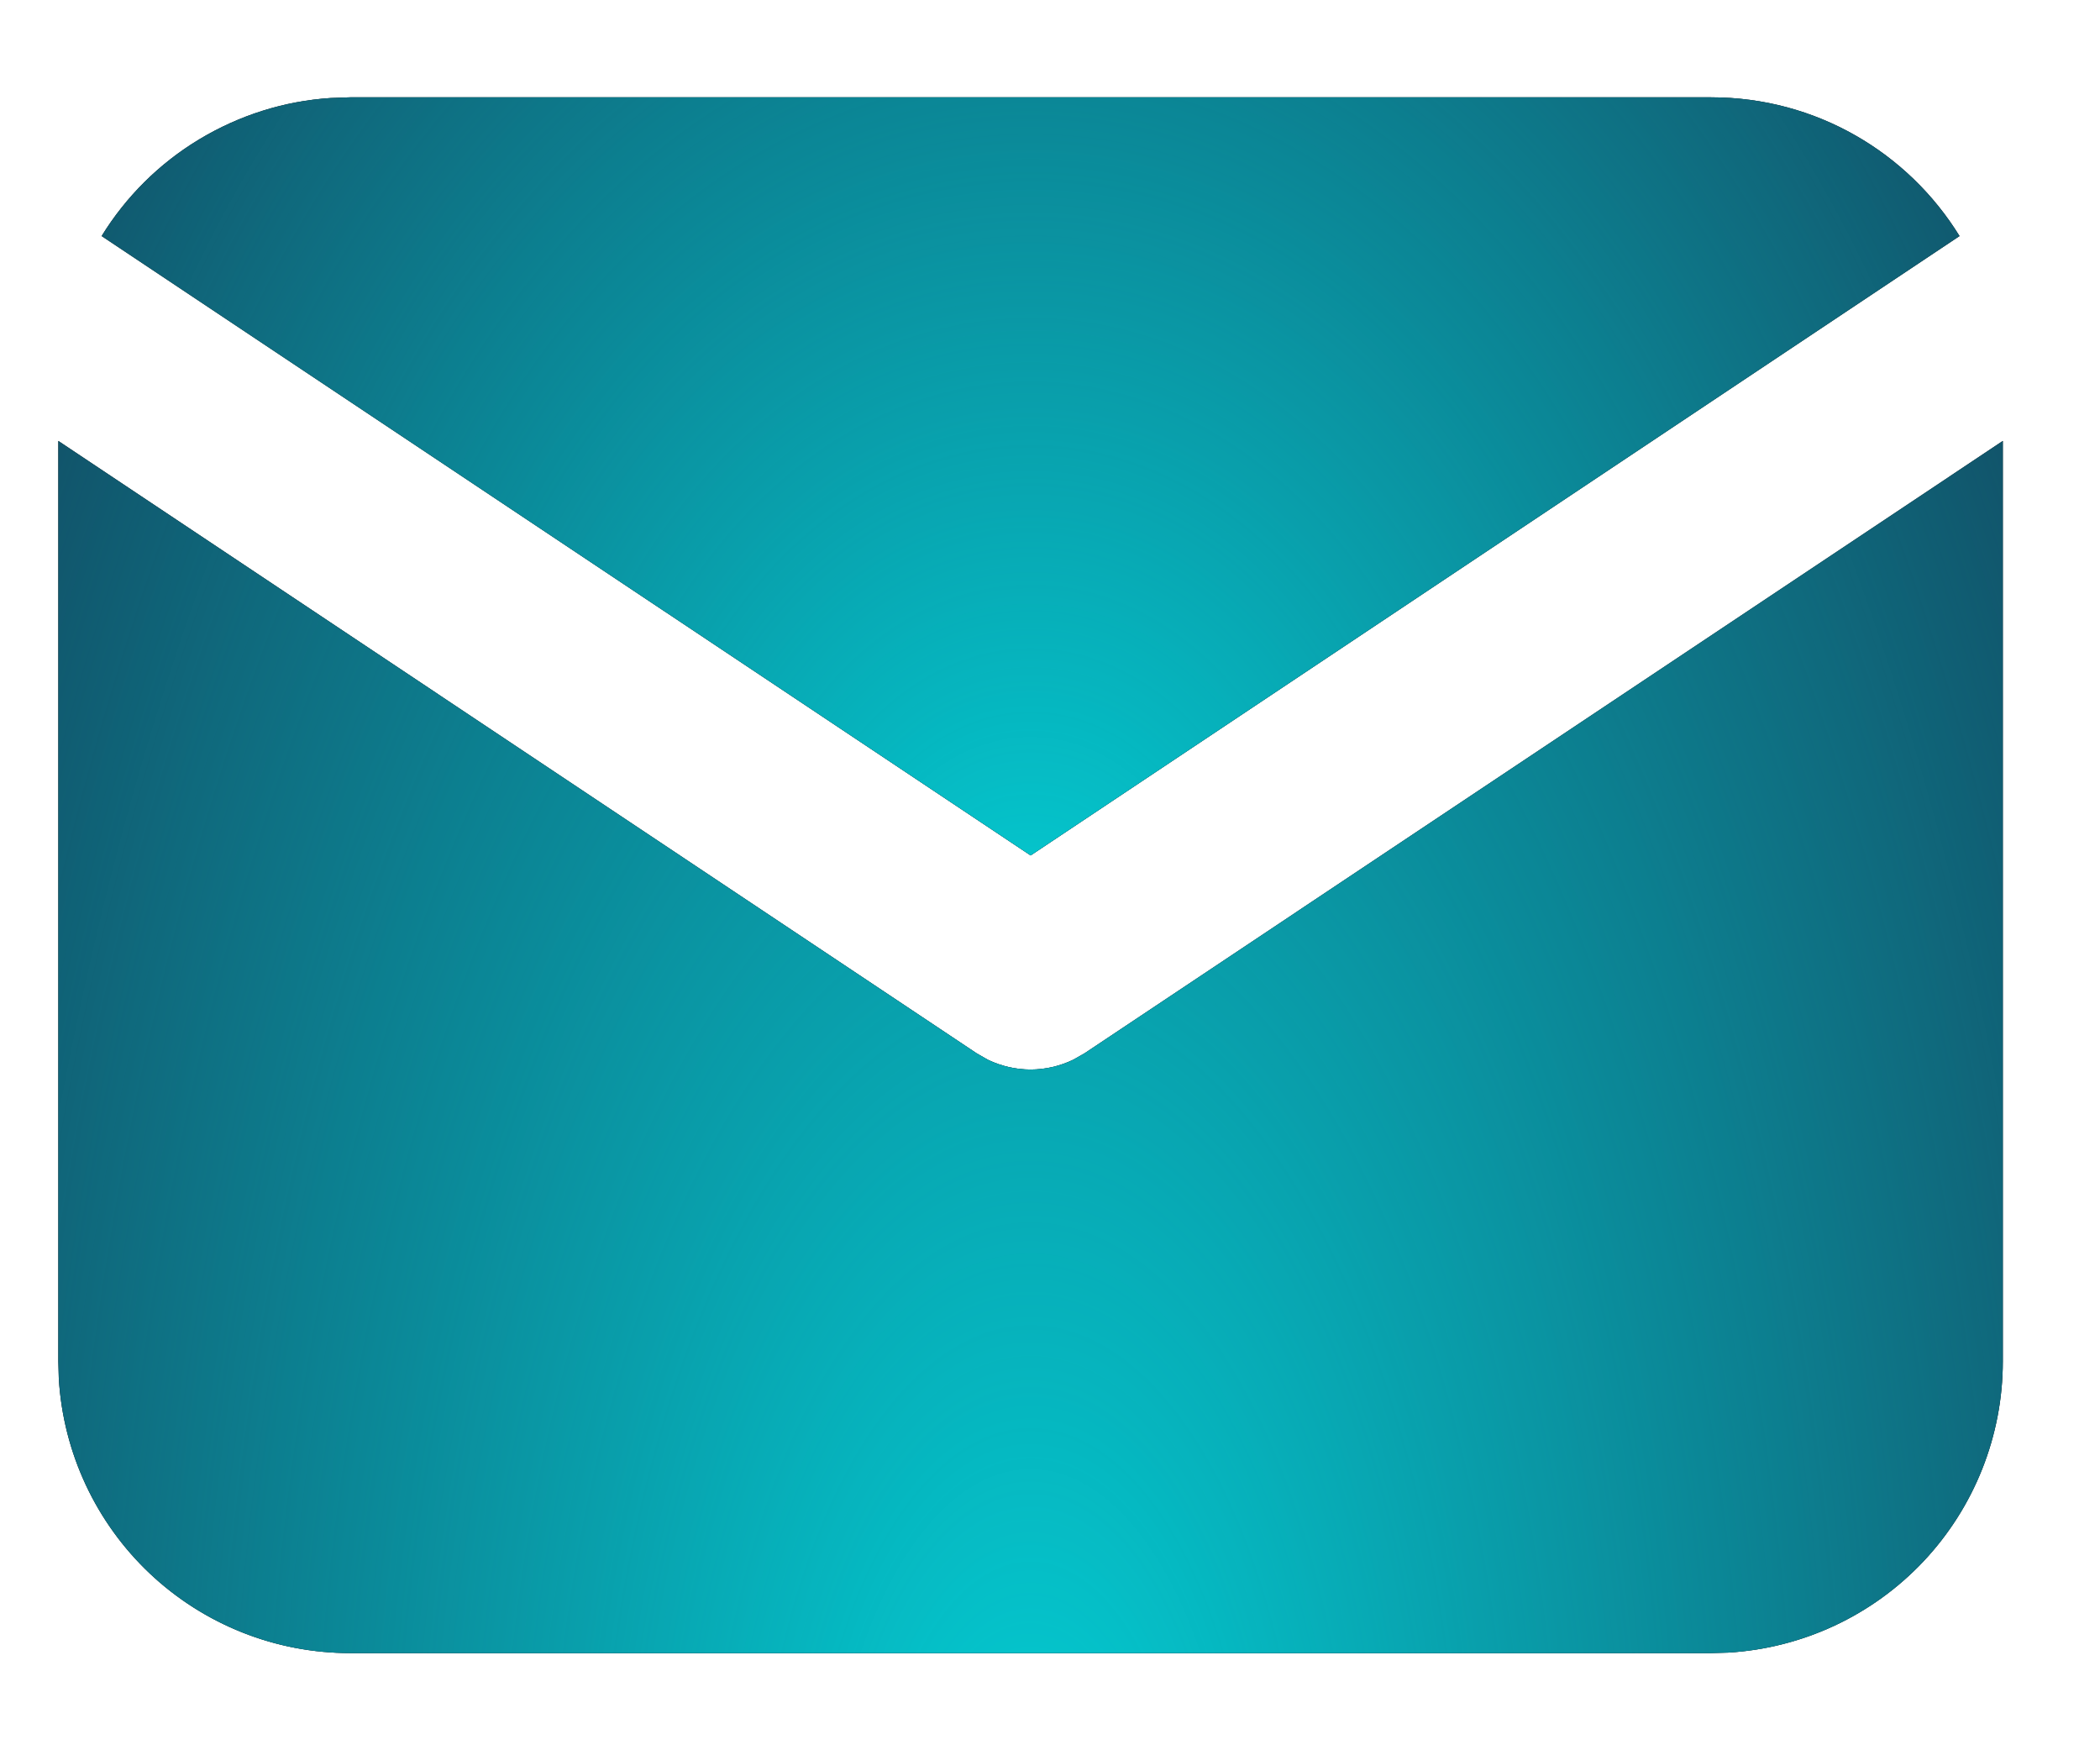
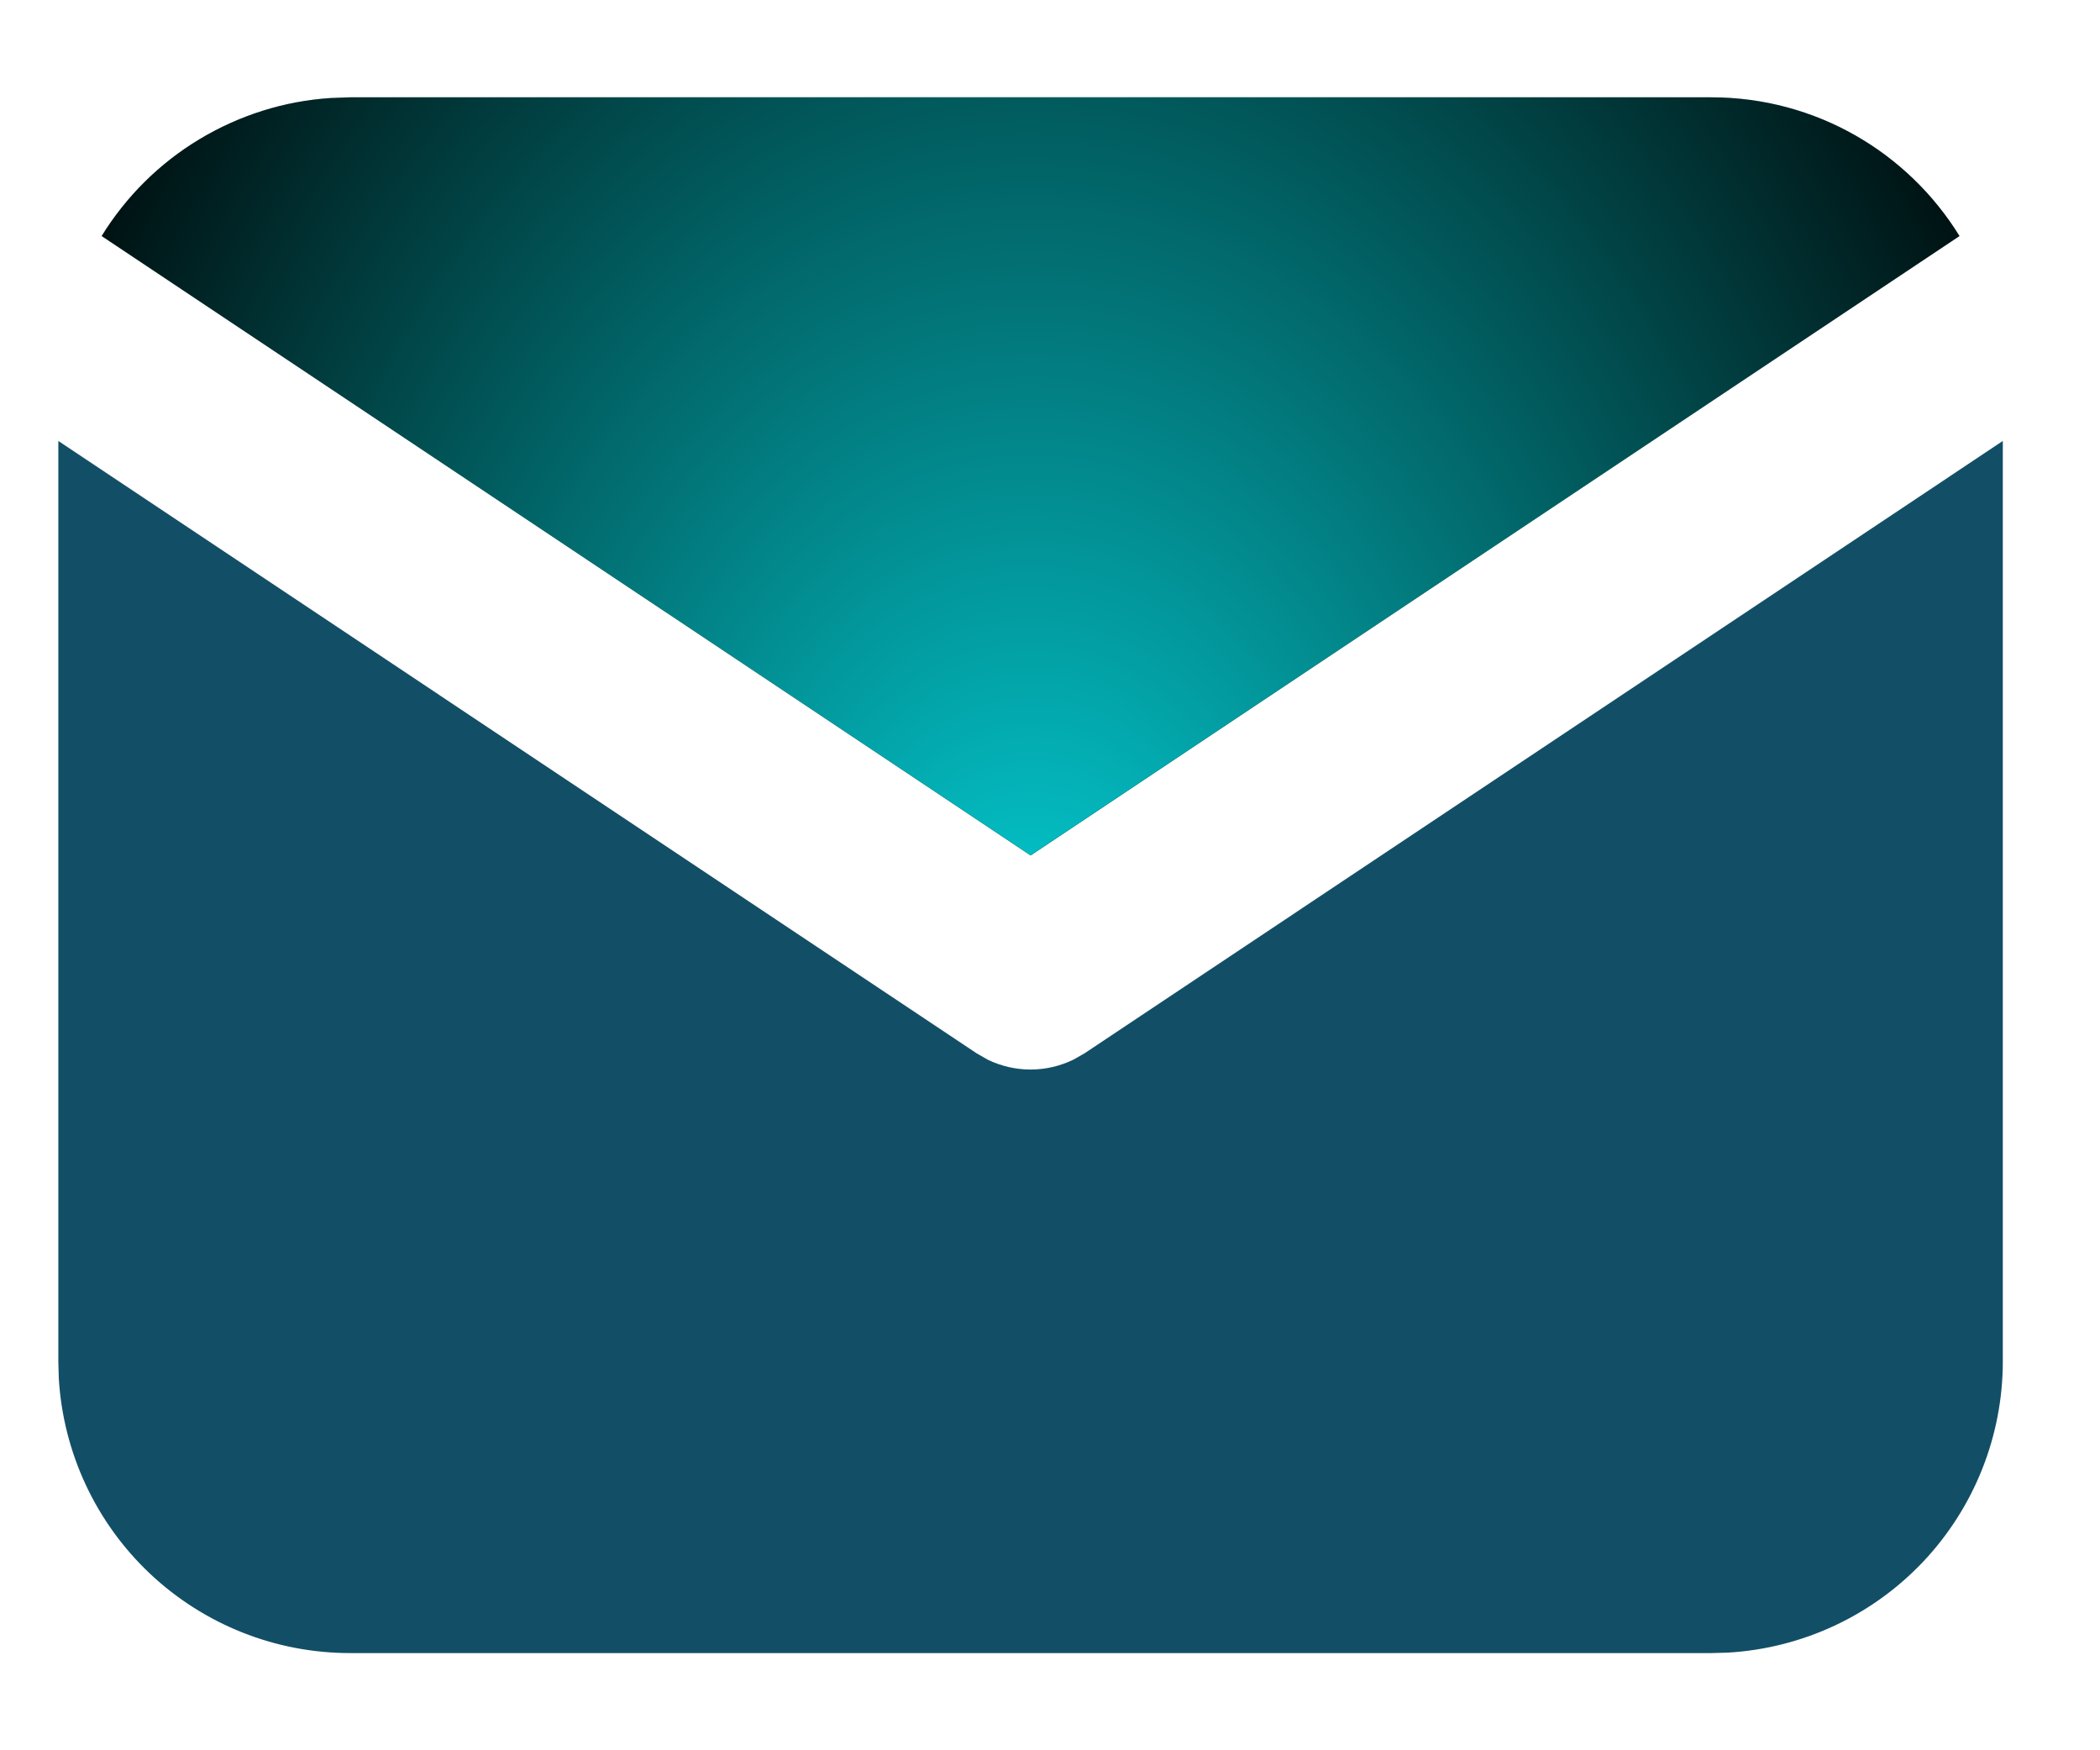
<svg xmlns="http://www.w3.org/2000/svg" width="18" height="15" viewBox="0 0 18 15" fill="none">
-   <path d="M17.167 3.779V11.667C17.167 12.305 16.923 12.918 16.486 13.382C16.048 13.846 15.45 14.125 14.813 14.163L14.667 14.167H3C2.362 14.167 1.749 13.923 1.285 13.486C0.821 13.048 0.542 12.45 0.504 11.813L0.5 11.667V3.779L8.371 9.027L8.467 9.082C8.581 9.137 8.707 9.166 8.833 9.166C8.96 9.166 9.085 9.137 9.199 9.082L9.296 9.027L17.167 3.779Z" fill="black" />
  <path d="M17.167 3.779V11.667C17.167 12.305 16.923 12.918 16.486 13.382C16.048 13.846 15.45 14.125 14.813 14.163L14.667 14.167H3C2.362 14.167 1.749 13.923 1.285 13.486C0.821 13.048 0.542 12.45 0.504 11.813L0.5 11.667V3.779L8.371 9.027L8.467 9.082C8.581 9.137 8.707 9.166 8.833 9.166C8.96 9.166 9.085 9.137 9.199 9.082L9.296 9.027L17.167 3.779Z" fill="#124F66" />
-   <path d="M17.167 3.779V11.667C17.167 12.305 16.923 12.918 16.486 13.382C16.048 13.846 15.45 14.125 14.813 14.163L14.667 14.167H3C2.362 14.167 1.749 13.923 1.285 13.486C0.821 13.048 0.542 12.45 0.504 11.813L0.5 11.667V3.779L8.371 9.027L8.467 9.082C8.581 9.137 8.707 9.166 8.833 9.166C8.96 9.166 9.085 9.137 9.199 9.082L9.296 9.027L17.167 3.779Z" fill="url(#paint0_radial_7659_185)" />
  <path d="M14.667 0.834C15.567 0.834 16.356 1.309 16.796 2.023L8.834 7.331L0.871 2.023C1.08 1.684 1.367 1.399 1.708 1.194C2.05 0.988 2.435 0.866 2.833 0.84L3 0.834H14.667Z" fill="black" />
-   <path d="M14.667 0.834C15.567 0.834 16.356 1.309 16.796 2.023L8.834 7.331L0.871 2.023C1.08 1.684 1.367 1.399 1.708 1.194C2.05 0.988 2.435 0.866 2.833 0.84L3 0.834H14.667Z" fill="#124F66" />
  <path d="M14.667 0.834C15.567 0.834 16.356 1.309 16.796 2.023L8.834 7.331L0.871 2.023C1.08 1.684 1.367 1.399 1.708 1.194C2.05 0.988 2.435 0.866 2.833 0.84L3 0.834H14.667Z" fill="url(#paint1_radial_7659_185)" />
  <defs>
    <radialGradient id="paint0_radial_7659_185" cx="0" cy="0" r="1" gradientUnits="userSpaceOnUse" gradientTransform="translate(8.833 16.339) scale(10.667 22.48)">
      <stop stop-color="#03CFD5" />
      <stop offset="1" stop-color="#03CFD5" stop-opacity="0" />
    </radialGradient>
    <radialGradient id="paint1_radial_7659_185" cx="0" cy="0" r="1" gradientUnits="userSpaceOnUse" gradientTransform="translate(8.834 8.69) scale(10.192 14.062)">
      <stop stop-color="#03CFD5" />
      <stop offset="1" stop-color="#03CFD5" stop-opacity="0" />
    </radialGradient>
  </defs>
</svg>